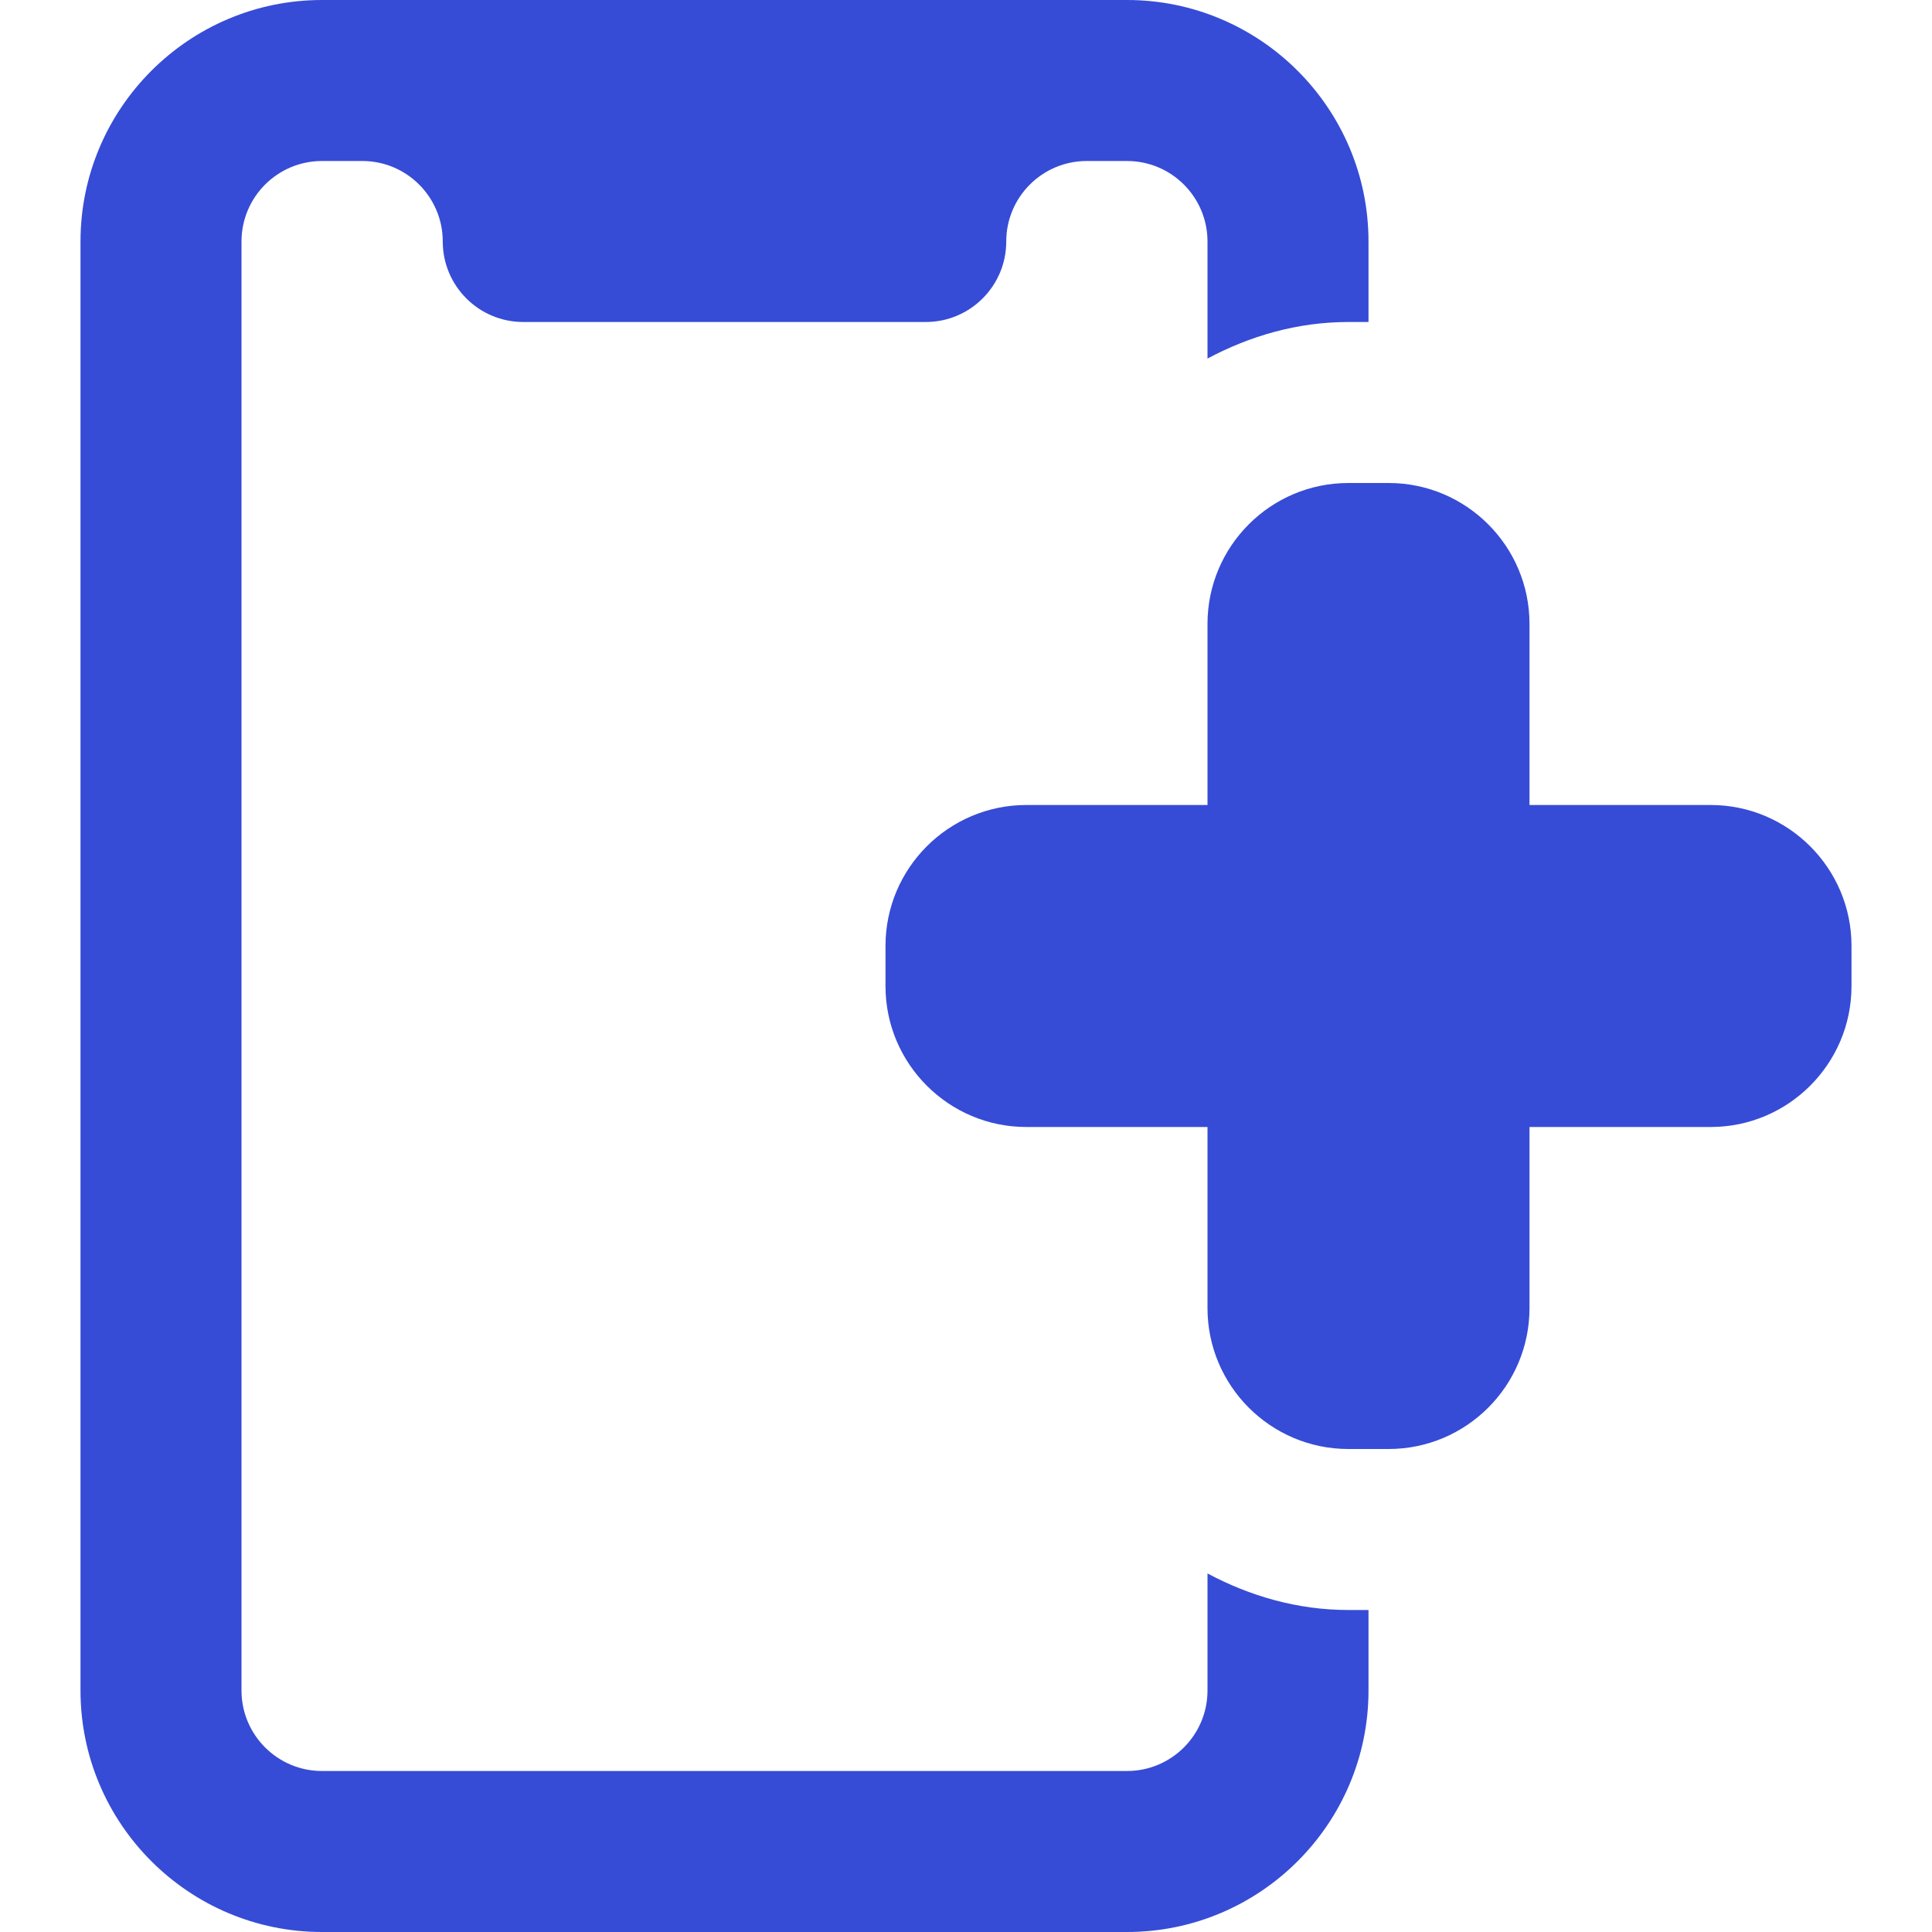
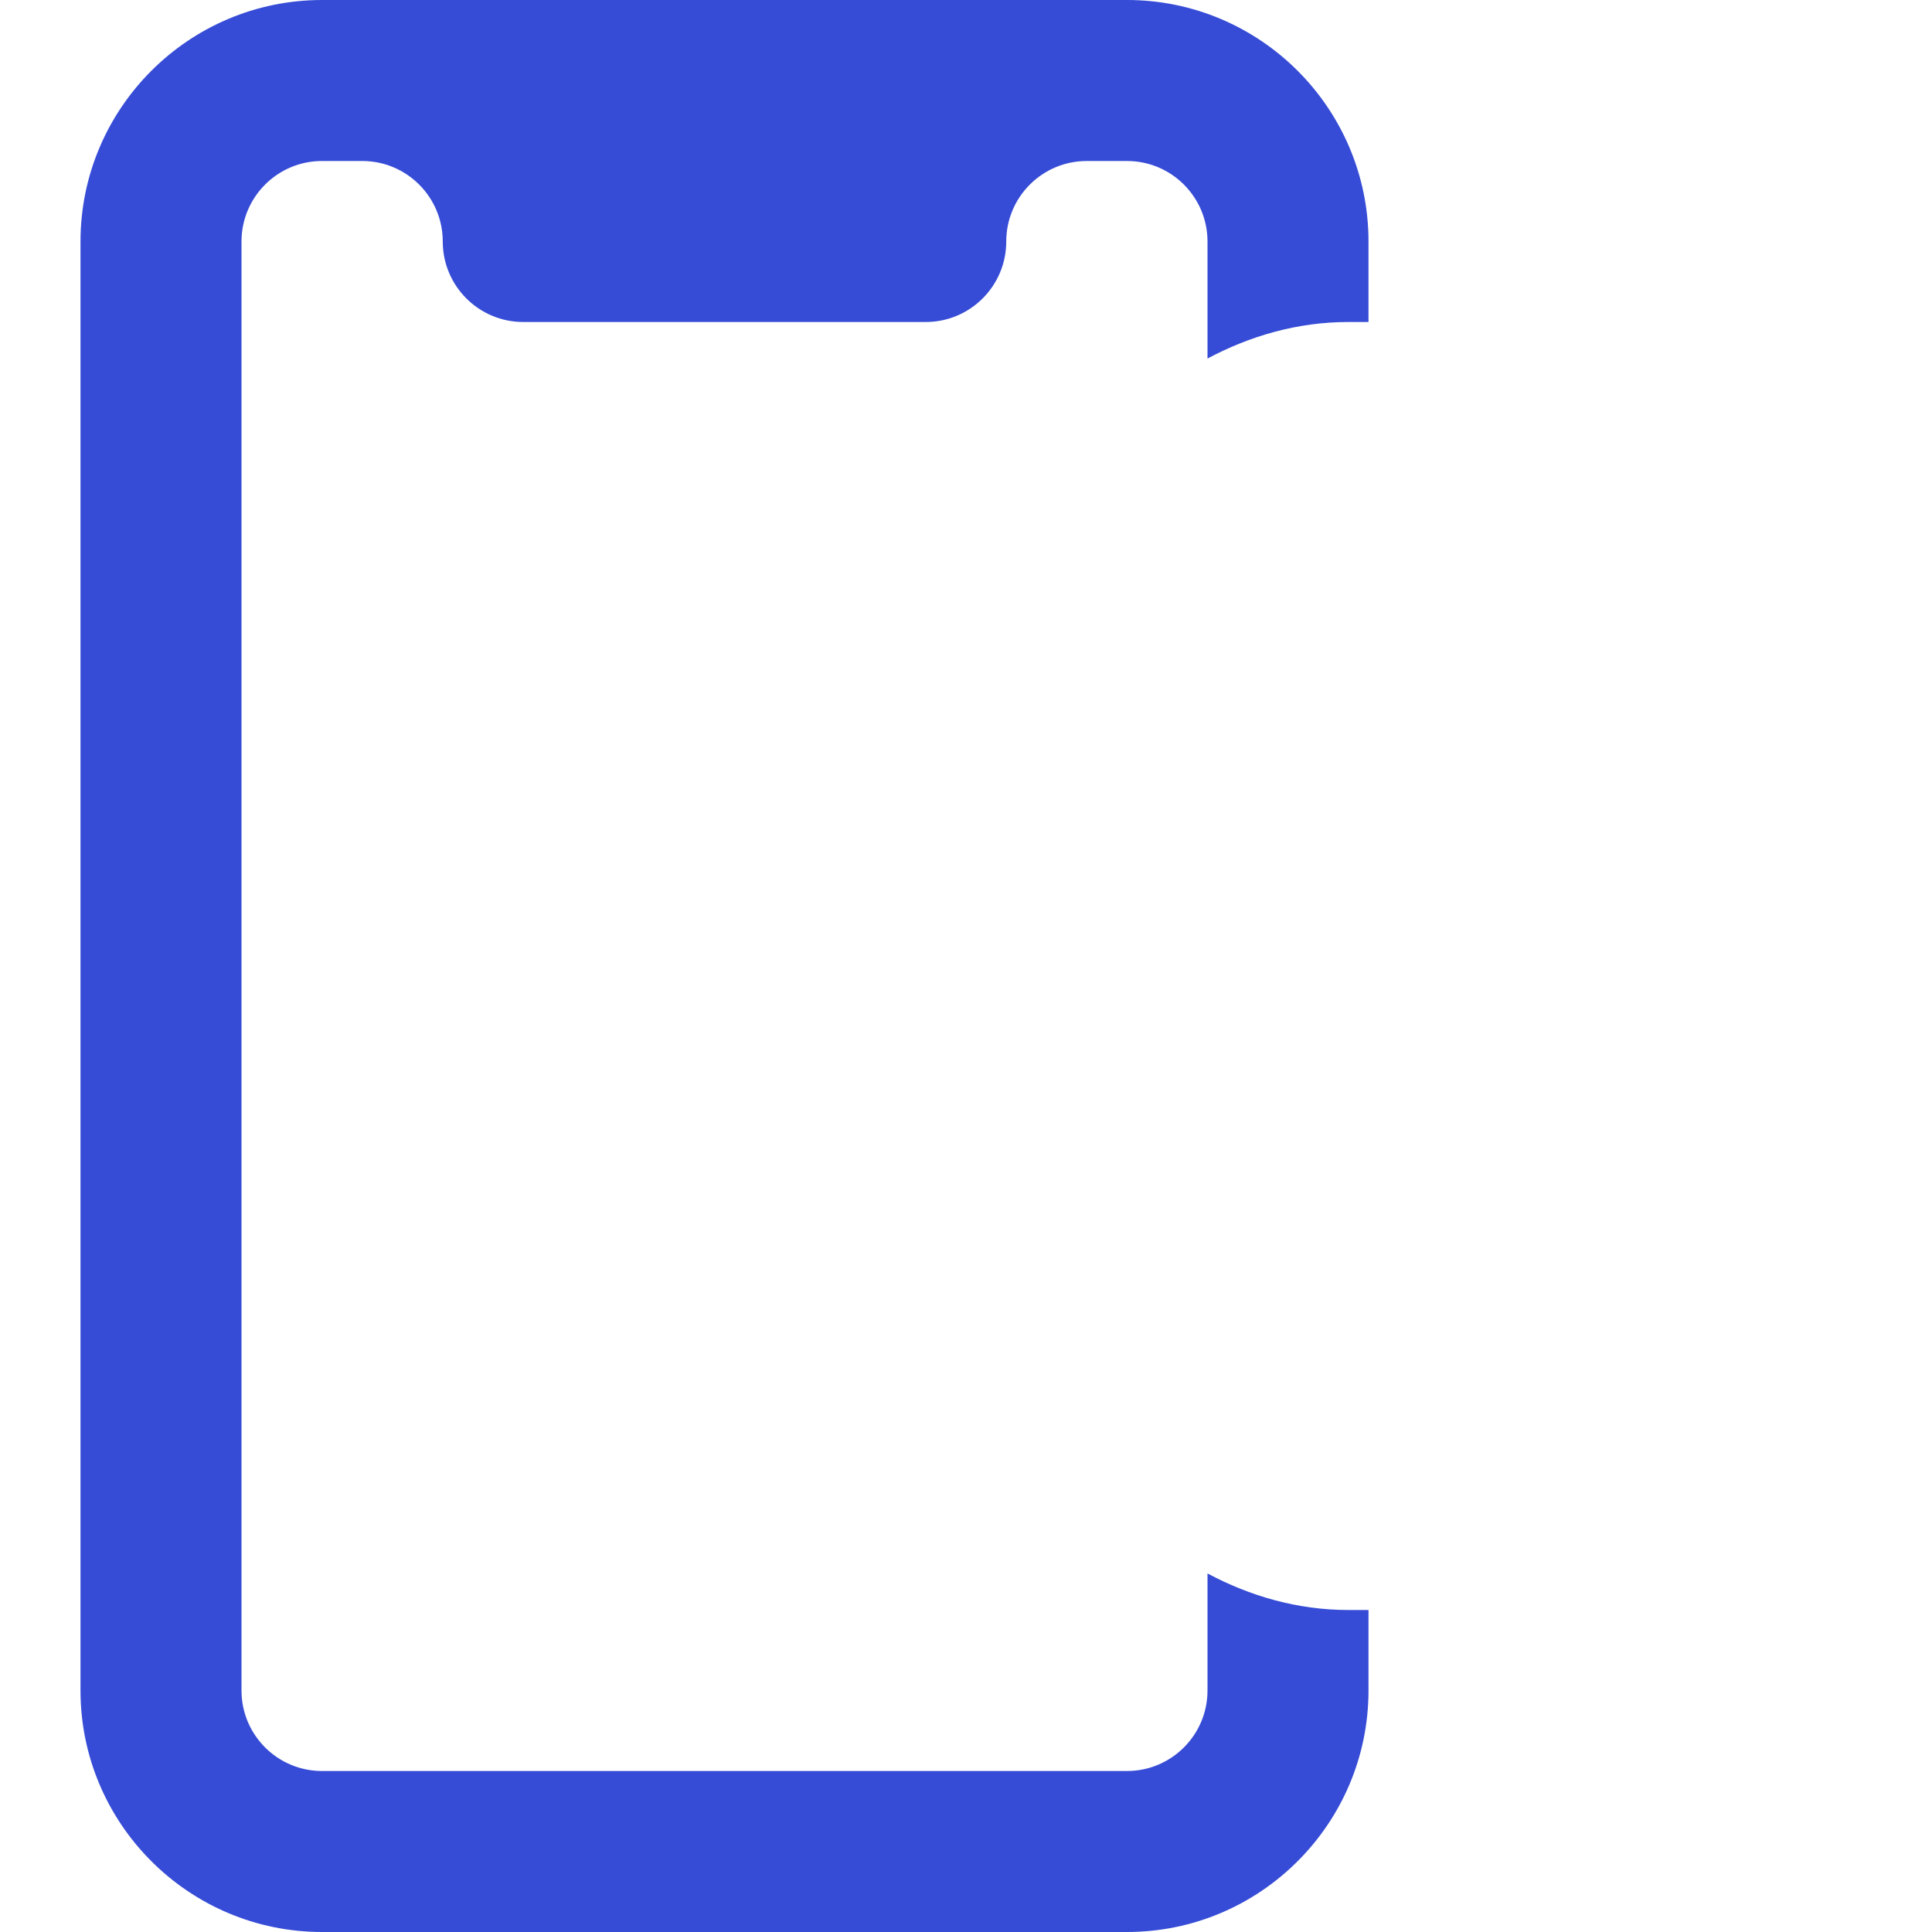
<svg xmlns="http://www.w3.org/2000/svg" width="60" height="60" viewBox="0 0 60 60" fill="none">
-   <path d="M43.125 45H41.875C39.462 45 37.5 43.038 37.5 40.625V35H31.875C29.462 35 27.5 33.038 27.5 30.625V29.375C27.5 26.962 29.462 25 31.875 25H37.5V19.375C37.5 16.962 39.462 15 41.875 15H43.125C45.538 15 47.5 16.962 47.5 19.375V25H53.125C55.538 25 57.5 26.962 57.5 29.375V30.625C57.5 33.038 55.538 35 53.125 35H47.5V40.625C47.5 43.038 45.538 45 43.125 45Z" fill="#364CD6" />
  <path d="M41.875 50C40.288 50 38.812 49.565 37.5 48.865V52.5C37.5 53.88 36.38 55 35 55H10C8.62 55 7.5 53.88 7.5 52.5V7.5C7.5 6.12 8.62 5 10 5H11.25C12.63 5 13.75 6.12 13.75 7.5C13.75 8.88 14.87 10 16.25 10H28.75C30.13 10 31.25 8.88 31.25 7.5C31.25 6.12 32.37 5 33.75 5H35C36.38 5 37.5 6.12 37.5 7.5V11.135C38.812 10.435 40.288 10 41.875 10H42.5V7.5C42.5 3.365 39.135 0 35 0H10C5.865 0 2.5 3.365 2.5 7.5V52.5C2.5 56.635 5.865 60 10 60H35C39.135 60 42.5 56.635 42.5 52.5V50H41.875Z" fill="#364CD6" />
</svg>